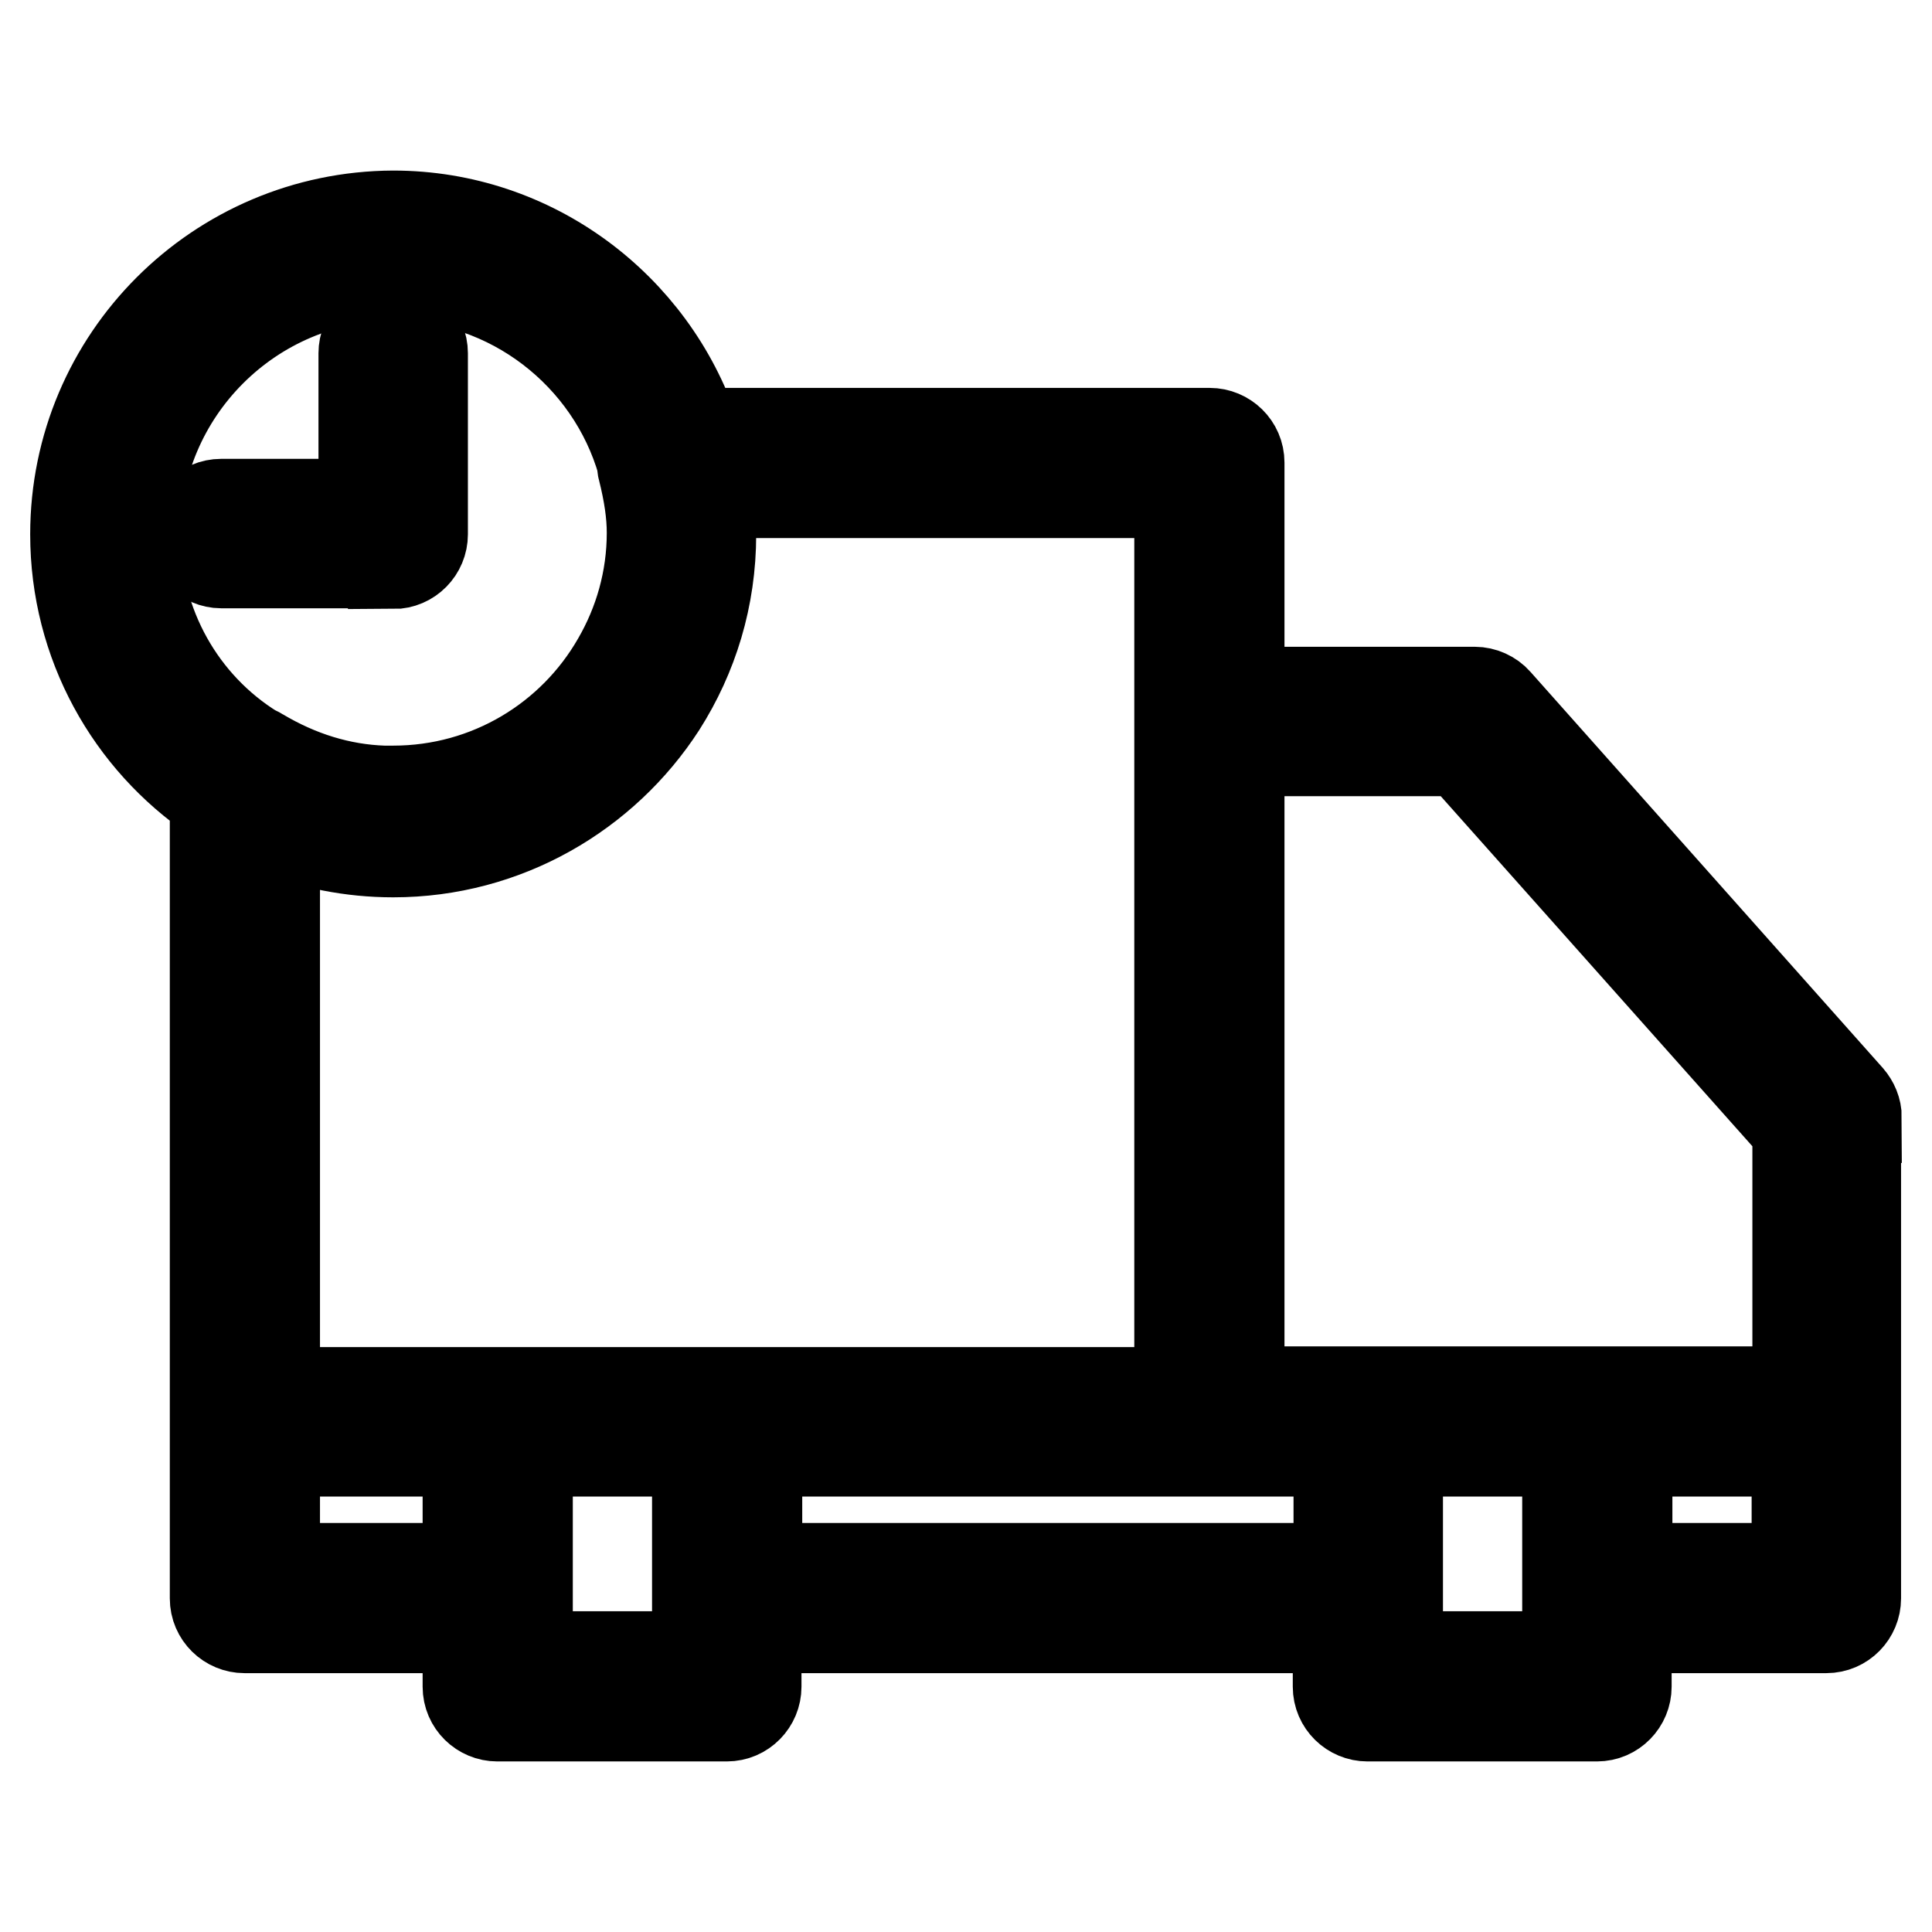
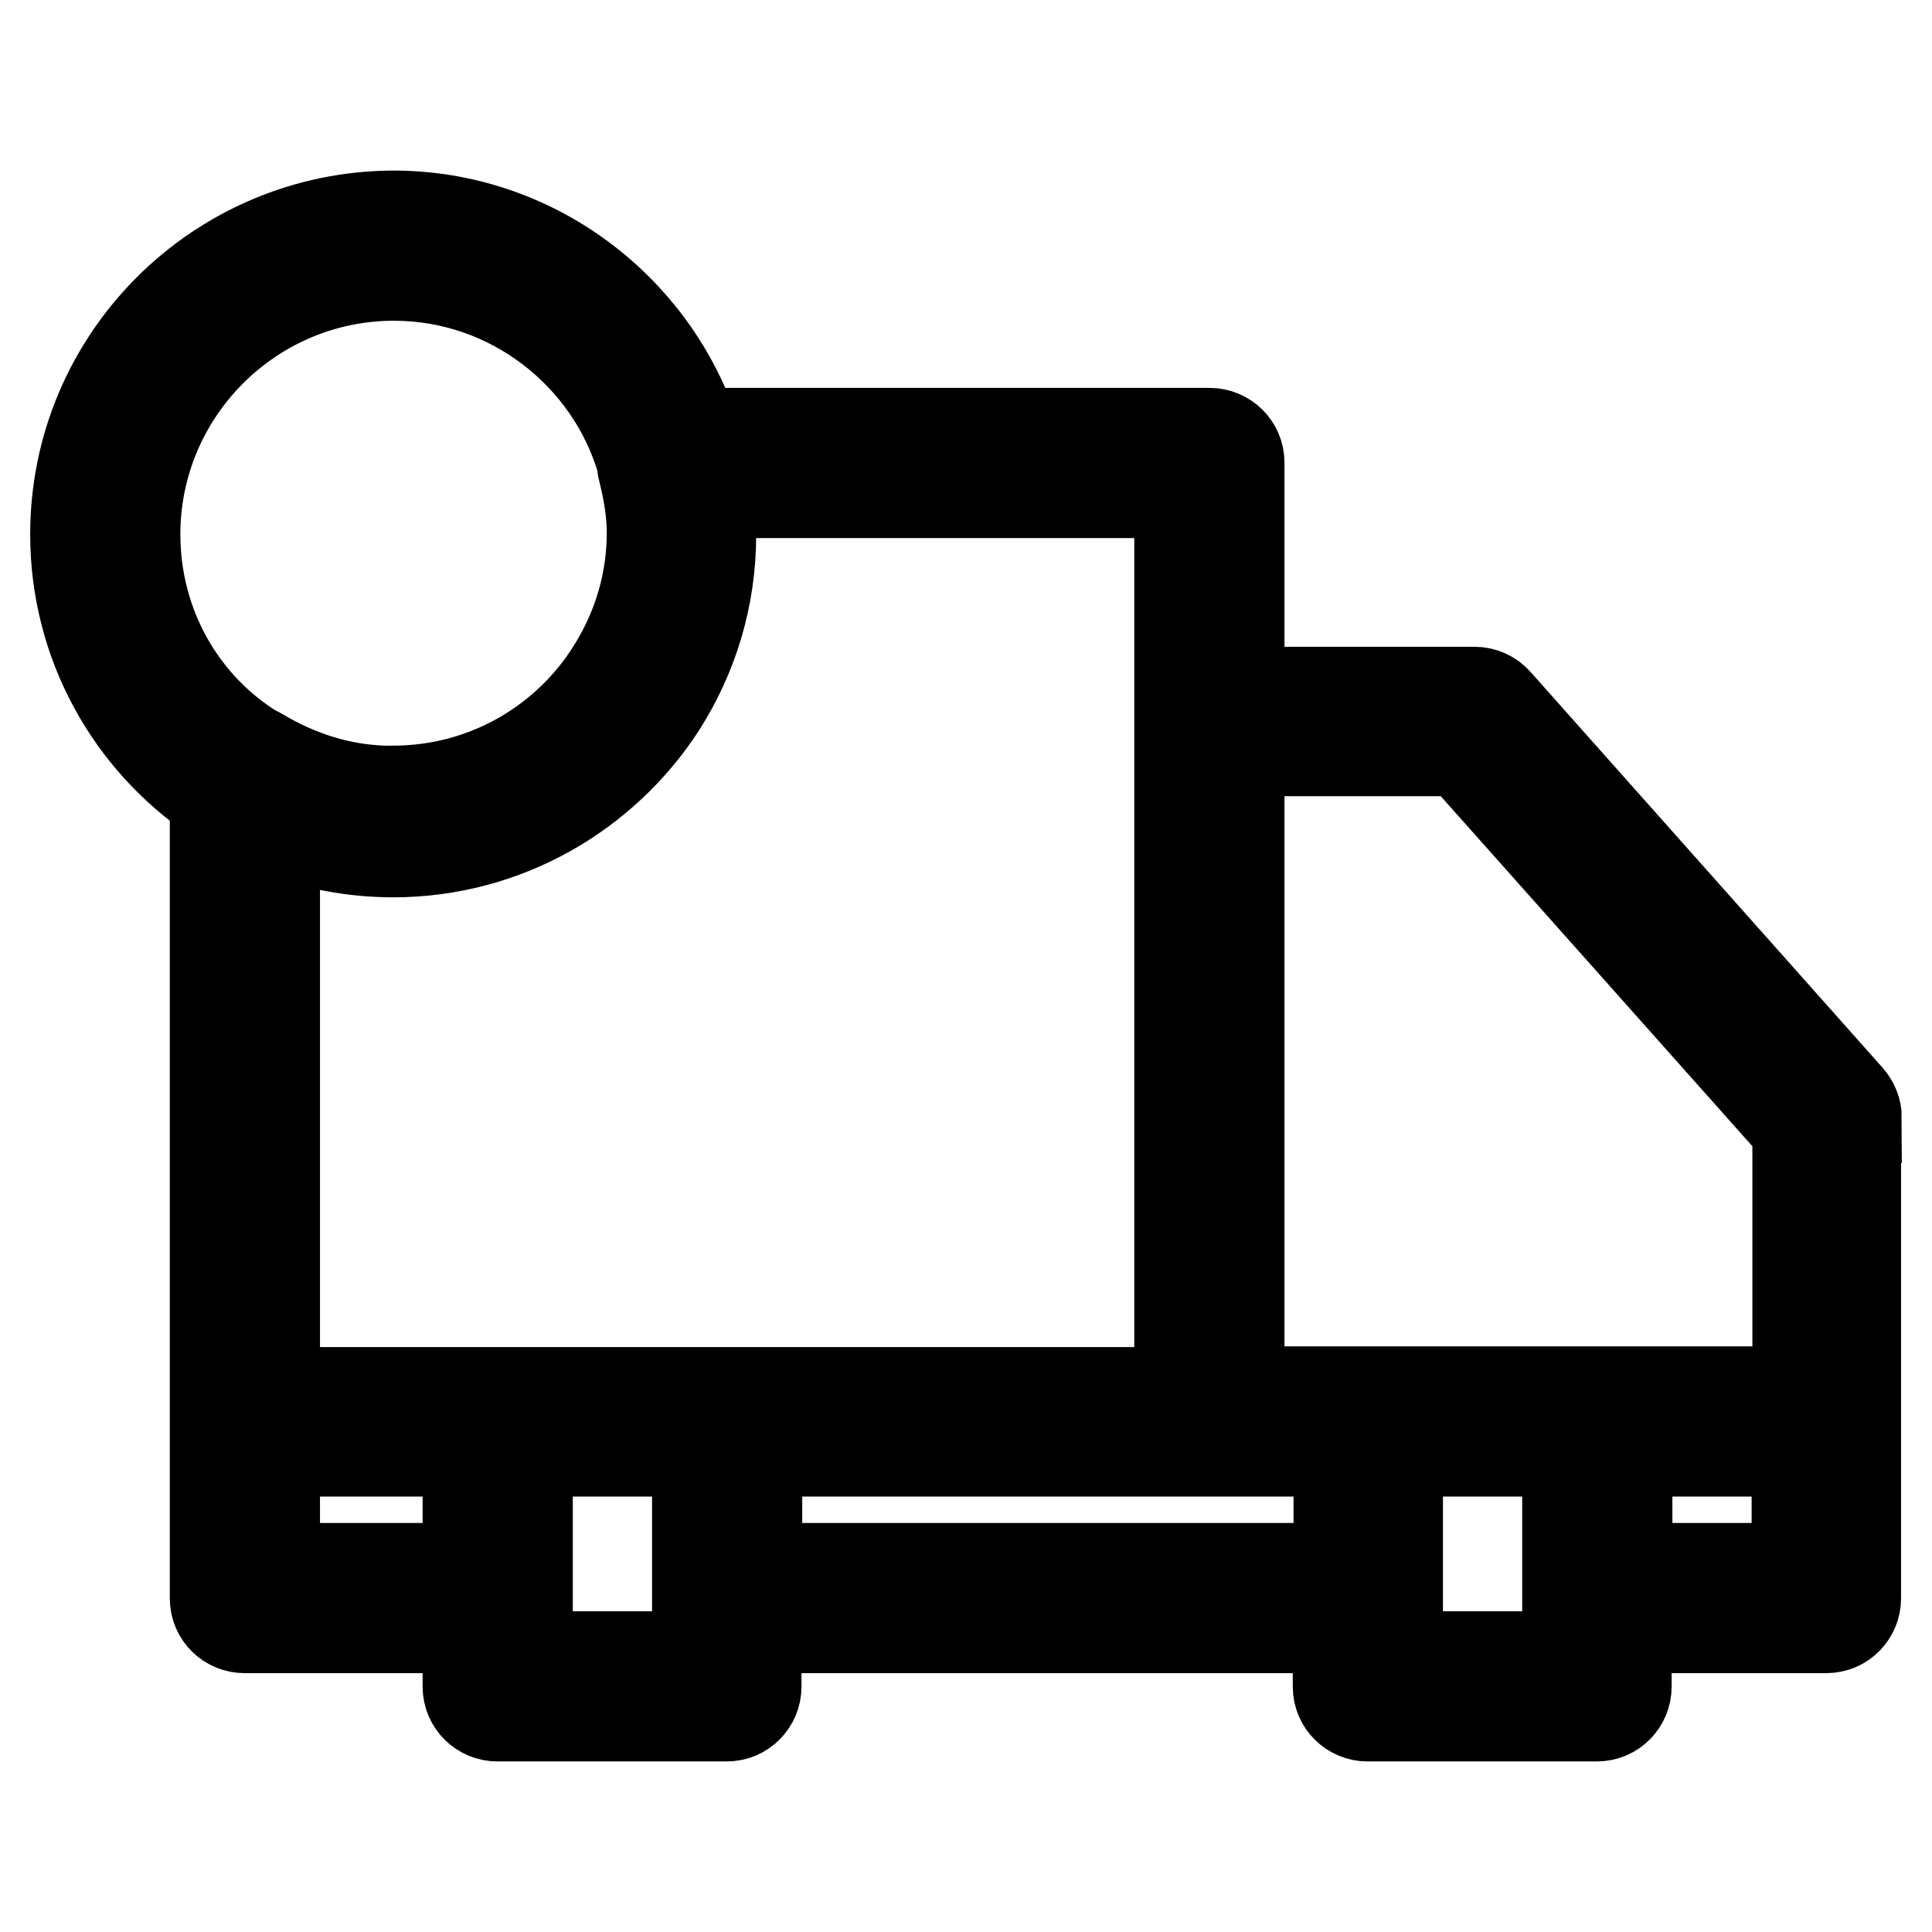
<svg xmlns="http://www.w3.org/2000/svg" version="1.1" x="0px" y="0px" viewBox="0 0 256 256" enable-background="new 0 0 256 256" xml:space="preserve">
  <g>
    <g>
      <path stroke-width="12" fill-opacity="0" stroke="#000000" d="M246,148.1c0-1-0.4-1.9-1-2.6L198.3,93c-0.7-0.8-1.8-1.3-2.9-1.3h-31.2V61.3c0-2.2-1.8-3.9-3.9-3.9H92c-5.6-16.7-21.4-28.8-39.9-28.8C28.9,28.7,10,47.5,10,70.8c0,14.5,7.3,27.3,18.5,34.9v82.7l0,0v23.4c0,2.2,1.8,3.9,3.9,3.9H62v7.8c0,2.2,1.8,3.9,3.9,3.9h30.4c2.2,0,3.9-1.8,3.9-3.9v-7.8h77.1v7.8c0,2.2,1.8,3.9,3.9,3.9h30.4c2.2,0,3.9-1.8,3.9-3.9v-7.8h26.5c2.2,0,3.9-1.8,3.9-3.9v-23.4l0,0l0,0V148.1z M193.6,99.5l44.6,50.1v34.8h-26.5h-30.4h-17.1V99.5H193.6z M17.9,70.8c0-18.9,15.4-34.3,34.3-34.3C67.7,36.5,81,47,85.1,61.3c0,0.3,0,0.6,0.1,0.9c0.8,3.2,1.2,5.9,1.2,8.4c0,0,0,0,0,0c0,6.2-1.7,12-4.6,17c-5.9,10.3-17,17.2-29.7,17.2c-0.4,0-0.7,0-1.1,0c0,0-0.1,0-0.2,0c-5.7-0.2-11.2-1.9-16.4-5c-0.3-0.2-0.6-0.3-0.8-0.4C24.1,93.5,17.9,82.9,17.9,70.8z M52.1,112.9c14.9,0,28-7.8,35.5-19.4c4.2-6.6,6.6-14.3,6.6-22.7c0,0,0,0,0,0c0-1.9-0.1-3.7-0.4-5.5h62.5v30.4v88.8h-60H66H36.4v-74.6C41.2,111.8,46.5,112.9,52.1,112.9z M36.4,207.8v-15.5H62v15.5H36.4z M69.9,219.5v-27.2h22.5v27.2H69.9z M100.3,207.8v-15.5h77.1v15.5H100.3z M185.2,219.5v-27.2h22.5v27.2H185.2z M238.1,207.8h-22.5v-15.5h22.5V207.8z" />
-       <path stroke-width="12" fill-opacity="0" stroke="#000000" d="M52.1,74.7c2.2,0,3.9-1.8,3.9-3.9v-24c0-2.2-1.8-3.9-3.9-3.9c-2.2,0-3.9,1.8-3.9,3.9v20H29.3c-2.2,0-3.9,1.8-3.9,3.9s1.8,3.9,3.9,3.9H52.1z" />
    </g>
  </g>
</svg>